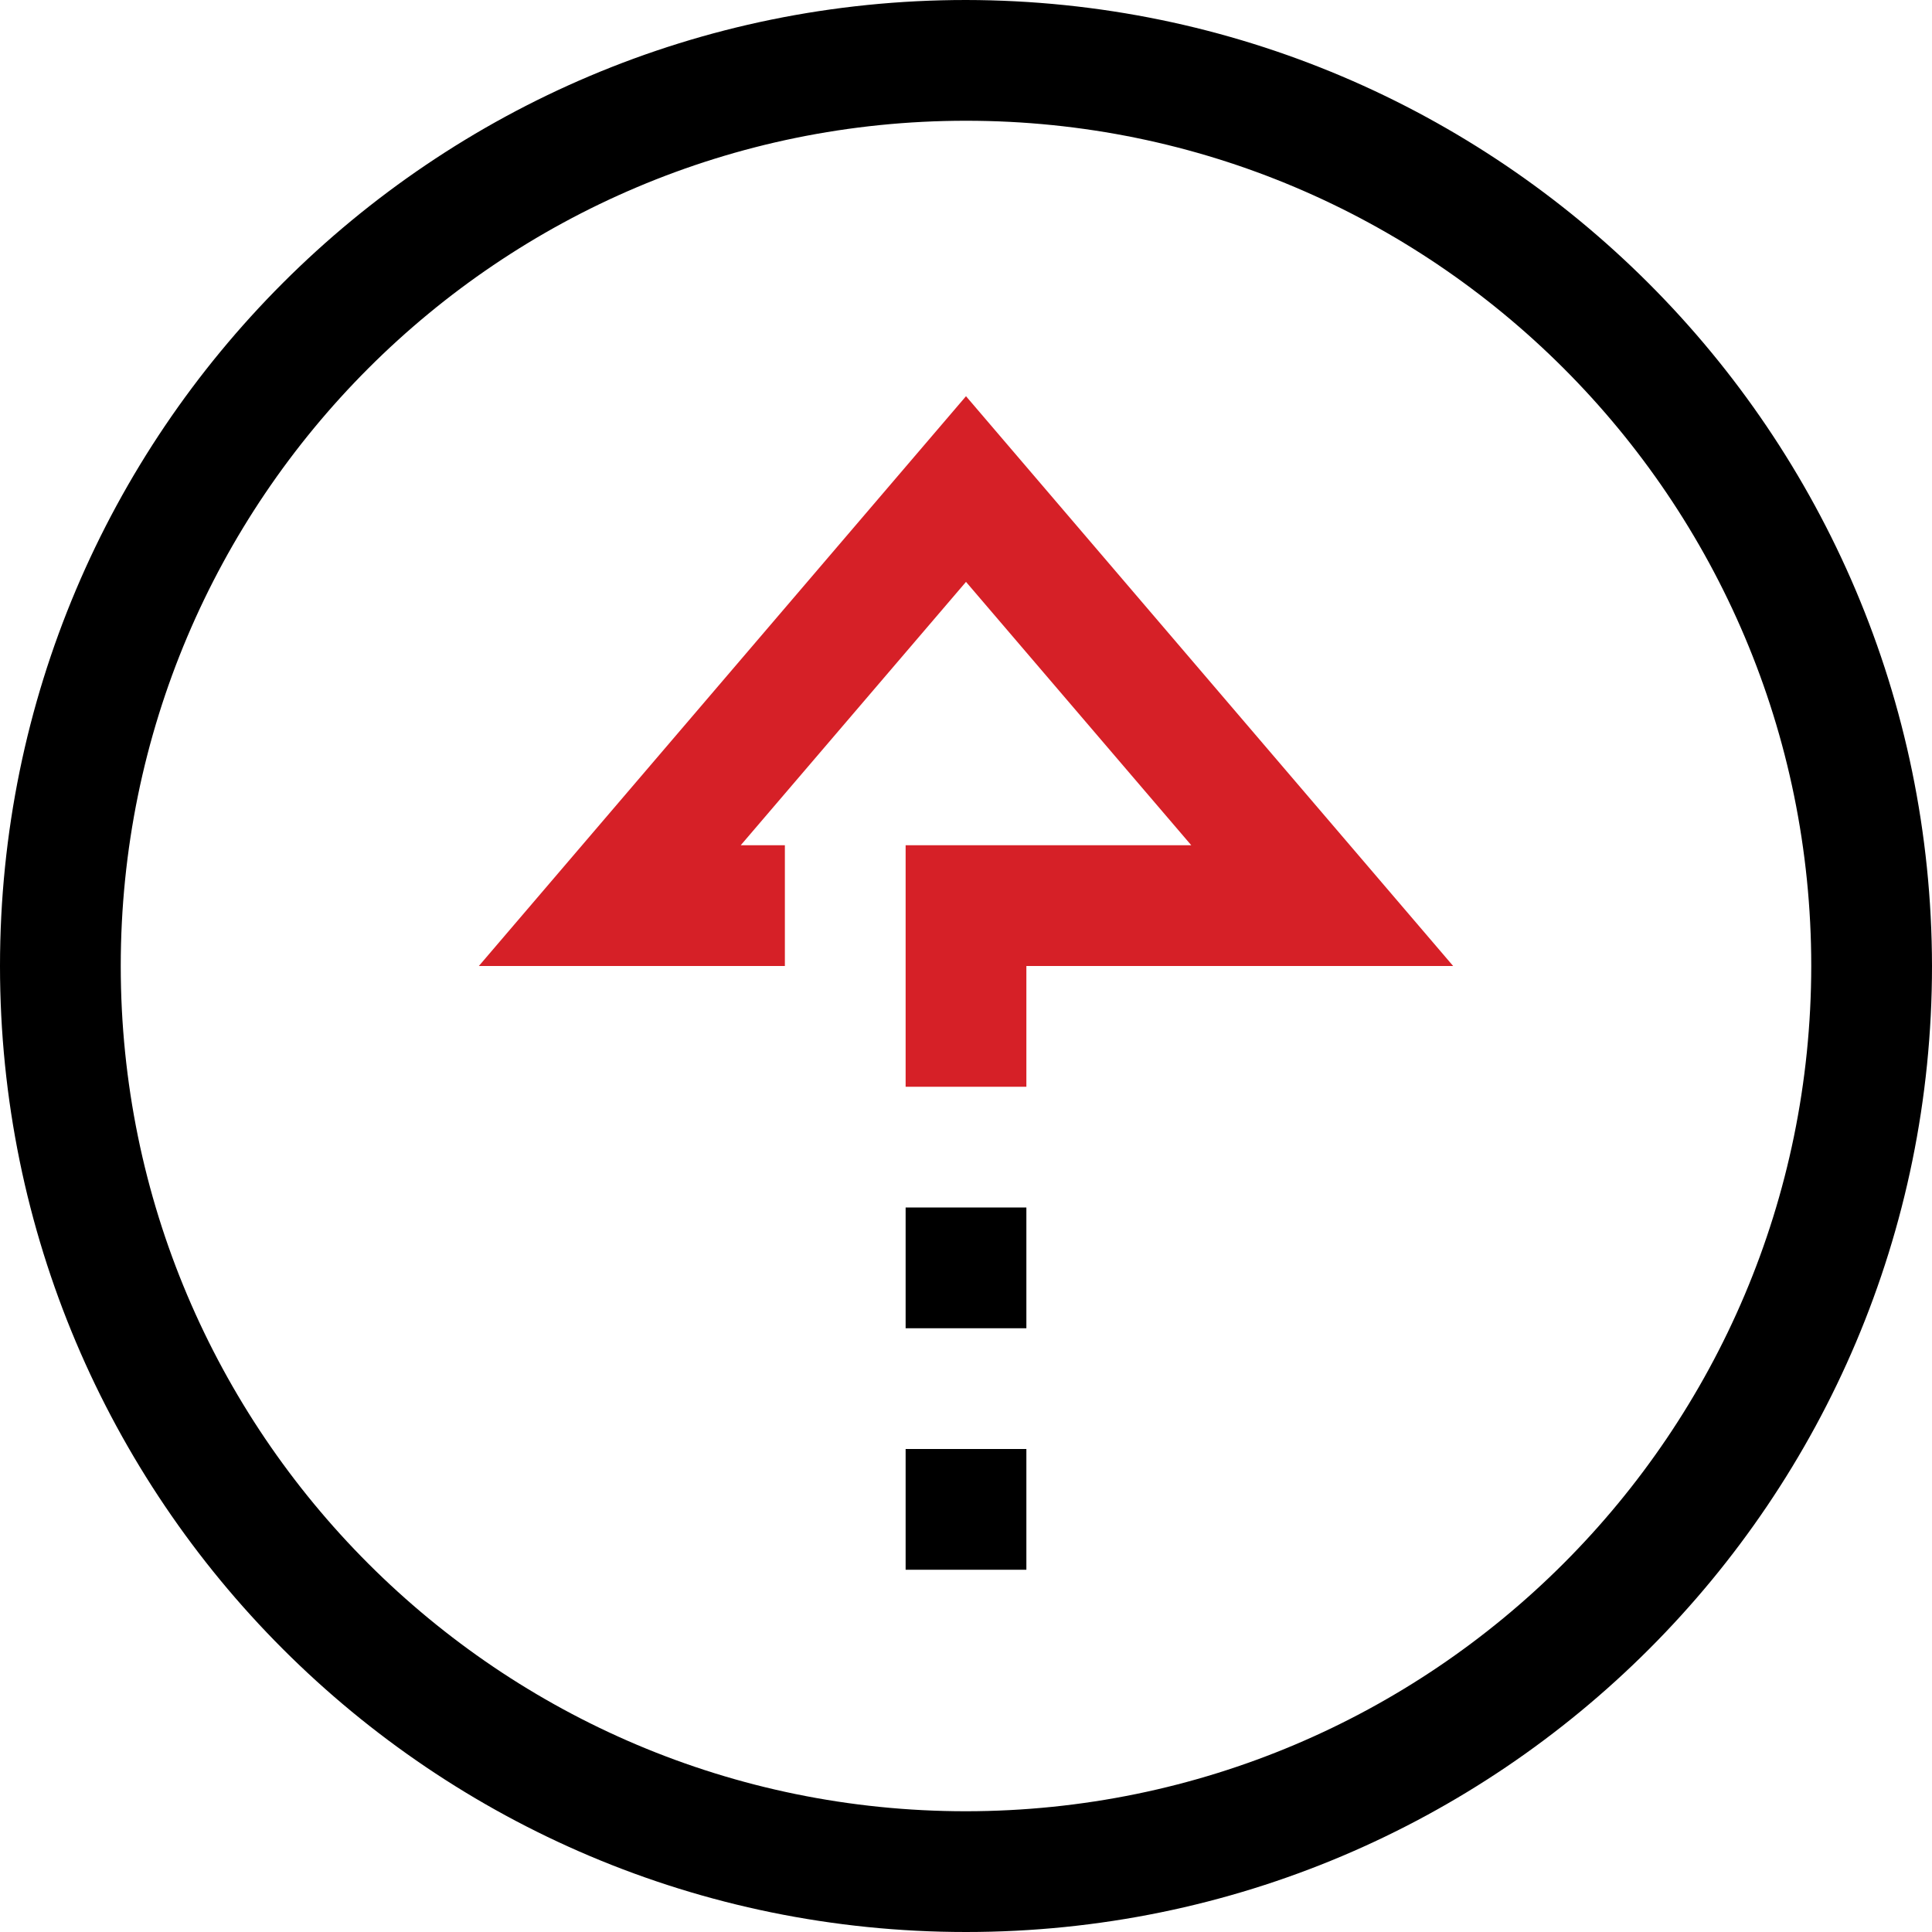
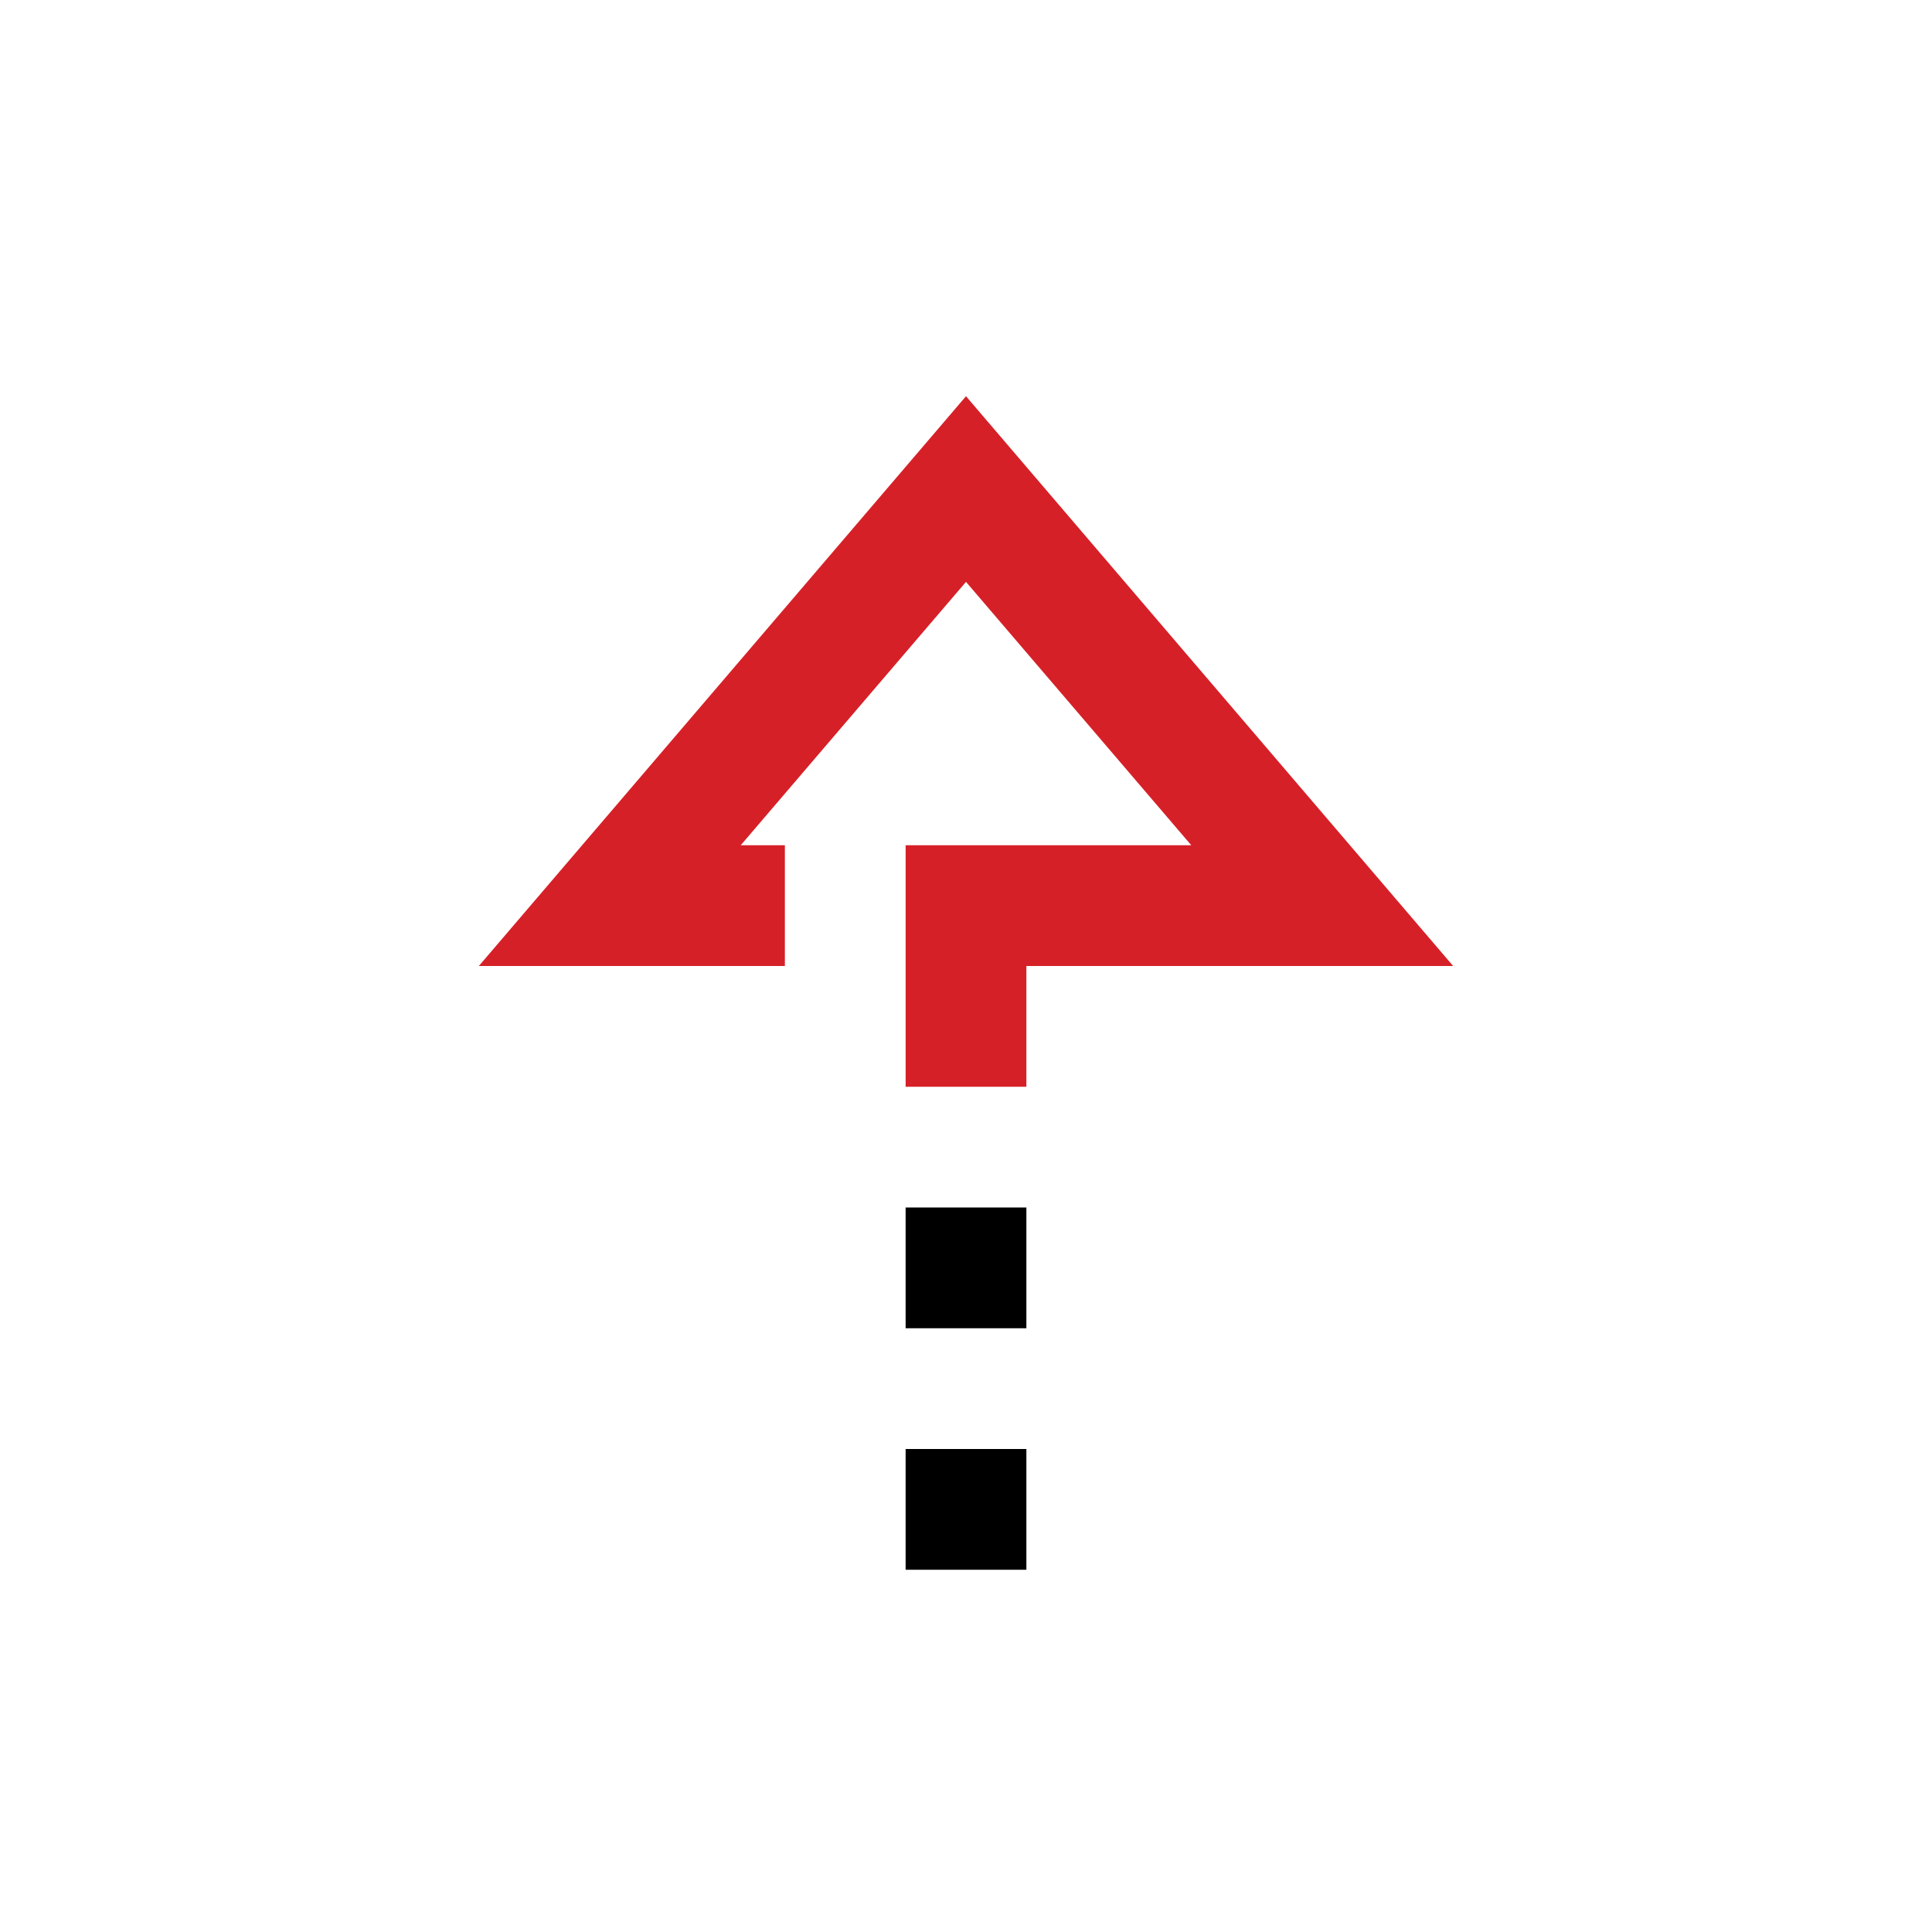
<svg xmlns="http://www.w3.org/2000/svg" version="1.1" id="Capa_1" x="0px" y="0px" viewBox="0 0 512 512" style="enable-background:new 0 0 512 512;" xml:space="preserve">
  <style type="text/css">
	.st0{display:none;}
	.st1{display:inline;}
	.st2{fill:#D62027;}
	.st3{display:inline;fill:#121112;}
	.st4{display:inline;fill:#D62027;}
</style>
  <g class="st0">
    <g class="st1">
      <path d="M405,202.7V149C405,66.9,338.2,0,256,0S107,66.9,107,149v53.7H52.3V512h407.4V202.7H405z M256,30c65.6,0,119,53.4,119,119    v53.7h-30V149c0-49.1-39.9-89-89-89c-49.1,0-89,39.9-89,89v53.7h-30V149l0,0C137,83.4,190.4,30,256,30z M315,149v53.7H197V149    c0-32.6,26.5-59,59-59C288.6,90,315,116.5,315,149z M82.3,482V232.7h347.4V482H82.3z" />
    </g>
  </g>
  <g class="st0">
    <g class="st1">
      <path class="st2" d="M306.5,331.6c0-27.8-22.6-50.5-50.5-50.5s-50.5,22.6-50.5,50.5c0,13.6,5.4,26.3,14.7,35.6l-14.1,66.4h99.7    l-14.1-66.4C301.1,357.9,306.5,345.1,306.5,331.6z M267,348.8l-8.7,5.6l10.5,49.2h-25.6l10.5-49.2l-8.7-5.6    c-5.9-3.8-9.4-10.2-9.4-17.2c0-11.3,9.2-20.5,20.5-20.5c11.3,0,20.5,9.2,20.5,20.5C276.5,338.6,272.9,345,267,348.8z" />
    </g>
  </g>
  <g id="_x31_" class="st0">
    <path class="st3" d="M70.2,106.9l-5.4-1.3c-1.2-5.2-3.2-10.1-6-14.6l2.8-4.6c0.8-1.3,0.6-2.9-0.5-3.9L52,73.4c-1-1-2.7-1.2-3.9-0.5   l-4.6,2.8c-4.5-2.8-9.4-4.8-14.6-6l-1.3-5.4c-0.4-1.6-1.7-2.6-3.2-2.6H11.6c-1.5,0-2.8,1-3.1,2.4l-1.3,5.4   c-5.2,1.2-10.1,3.2-14.6,6l-4.6-2.8c-1.3-0.8-2.9-0.6-3.9,0.5l-9.1,9.1c-1,1-1.2,2.7-0.5,3.9l2.8,4.6c-2.8,4.5-4.8,9.4-6,14.6   l-5.4,1.3c-1.6,0.5-2.6,1.8-2.6,3.3v12.8c0,1.5,1,2.8,2.4,3.1l5.4,1.3c1.2,5.2,3.2,10.1,6,14.6l-2.8,4.6c-0.8,1.3-0.6,2.9,0.5,3.9   l9.1,9.1c1,1,2.7,1.2,3.9,0.5l4.6-2.8c4.5,2.8,9.4,4.8,14.6,6l1.3,5.4c0.3,1.4,1.6,2.4,3.1,2.4h12.8c1.5,0,2.8-1,3.1-2.4l1.3-5.4   c5.2-1.2,10.1-3.2,14.6-6l4.6,2.8c1.3,0.8,2.9,0.6,3.9-0.5l9.1-9.1c1-1,1.2-2.7,0.5-3.9l-2.8-4.6c2.8-4.5,4.8-9.4,6-14.6l5.4-1.3   c1.4-0.3,2.4-1.6,2.4-3.1V110C72.7,108.5,71.7,107.2,70.2,106.9z M66.3,120.3l-5,1.2c-1.2,0.3-2.2,1.3-2.4,2.5   c-1.1,5.8-3.3,11.1-6.6,15.9c-0.7,1-0.8,2.4-0.1,3.5l2.5,4.2l-5.5,5.5l-4.2-2.5c-1.1-0.6-2.4-0.6-3.5,0.1   c-4.8,3.3-10.2,5.5-15.9,6.6c-1.2,0.2-2.2,1.2-2.5,2.4l-1.2,5h-7.8l-1.2-5c-0.3-1.2-1.3-2.2-2.5-2.4c-5.8-1.1-11.1-3.3-15.9-6.6   c-1-0.7-2.4-0.8-3.5-0.1l-4.2,2.5l-5.5-5.5l2.5-4.2c0.6-1.1,0.6-2.4-0.1-3.5c-3.3-4.8-5.5-10.2-6.6-15.9c-0.2-1.2-1.2-2.2-2.4-2.5   l-5-1.2v-7.8l5-1.2c1.2-0.3,2.2-1.3,2.4-2.5c1.1-5.8,3.3-11.1,6.6-15.9c0.7-1,0.8-2.4,0.1-3.5l-2.5-4.2l5.5-5.5l4.2,2.5   c1.1,0.6,2.4,0.6,3.5-0.1c4.8-3.3,10.2-5.5,15.9-6.6c1.2-0.2,2.2-1.2,2.5-2.4l1.2-5h7.8l1.2,5c0.3,1.2,1.3,2.2,2.5,2.4   c5.8,1.1,11.1,3.3,15.9,6.6c1,0.7,2.4,0.8,3.5,0.1l4.2-2.5l5.5,5.5l-2.5,4.2c-0.6,1.1-0.6,2.4,0.1,3.5c3.3,4.8,5.5,10.2,6.6,15.9   c0.2,1.2,1.2,2.2,2.4,2.5l5,1.2C66.3,112.5,66.3,120.3,66.3,120.3z" />
    <path class="st3" d="M18,81.1c-19.4,0-35.2,15.8-35.2,35.2s15.8,35.2,35.2,35.2s35.2-15.8,35.2-35.2S37.4,81.1,18,81.1z M18,145.2   c-15.9,0-28.8-12.9-28.8-28.8S2.1,87.6,18,87.6s28.8,12.9,28.8,28.8S33.9,145.2,18,145.2z" />
    <path class="st4" d="M18,94C5.6,94-4.4,104.1-4.4,116.4c0,12.4,10.1,22.4,22.4,22.4s22.4-10.1,22.4-22.4C40.4,104,30.3,94,18,94z    M18,132.4c-8.8,0-16-7.2-16-16s7.2-16,16-16s16,7.2,16,16S26.8,132.4,18,132.4z" />
  </g>
  <g class="st0">
    <g class="st1">
      <g>
-         <path d="M60.3,113.9c-2-4.2-4.9-8.1-8.5-11.4l-1.4-16.2l-13.9,7.3c-4.9-1.7-10.1-2.5-15.4-2.5c-11.2,0-21.8,3.8-29.7,10.7     c-5.7,4.9-9.6,10.9-11.4,17.5c-1.1-0.5-2.4-0.8-3.7-0.8c-4.9,0-8.9,4-8.9,8.9v8.1h8.9v-6.4h-2.5v-1.7c0-1.4,1.1-2.5,2.5-2.5     s2.5,1.1,2.5,2.5l0,0c0,0.2,0,0.4,0,0.7c0,10.6,5.2,20.6,14.2,27.6l1.9,15.3h18.2l1.2-6.5c4.2,0.6,8.5,0.6,12.8,0.1l0.8,6.3h18.2     l2.6-14.8c5.1-3.8,9.1-8.6,11.6-14l9.6-2.6v-22.9L60.3,113.9z M55.6,136.7l-0.6,1.4c-2.2,5.3-6,9.9-11.1,13.5l-1.1,0.8l-2.2,12.2     h-7.2l-0.9-7.4l-3.3,0.5c-5.5,1.1-11.4,1-16.8-0.2l-3.2-0.7l-1.4,7.6H0.6L-0.9,152l-1.1-0.8c-8.1-5.8-12.7-14.3-12.7-23.3     c0-16.8,16.1-30.5,35.9-30.5c5,0,9.9,0.9,14.5,2.6l1.3,0.5l7.9-4.1l0.8,9.2l1,0.9c3.7,3.2,6.6,7.1,8.4,11.3l0.6,1.4l7.9,2.2v13.1     l0,0L55.6,136.7z" />
-       </g>
+         </g>
    </g>
    <g class="st1">
      <g>
        <circle cx="42.6" cy="119.2" r="3.2" />
      </g>
    </g>
    <g class="st1">
      <g>
        <rect x="6.2" y="106.7" class="st2" width="22.8" height="6.4" />
      </g>
    </g>
    <g class="st1">
      <g>
        <path class="st2" d="M17.5,61.7C11.2,61.7,6,66.8,6,73.2s5.1,11.5,11.5,11.5c6.3,0,11.5-5.1,11.5-11.5S23.9,61.7,17.5,61.7z      M17.5,78.2c-2.8,0-5.1-2.3-5.1-5.1c0-2.8,2.3-5.1,5.1-5.1s5.1,2.3,5.1,5.1C22.6,75.9,20.3,78.2,17.5,78.2z" />
      </g>
    </g>
  </g>
  <g class="st0">
    <g class="st1">
      <g>
        <rect x="42.7" y="72.2" transform="matrix(0.669 -0.743 0.743 0.669 -40.945 59.3)" class="st2" width="6.8" height="6.8" />
        <rect x="32.6" y="63.1" transform="matrix(0.669 -0.743 0.743 0.669 -37.544 48.779)" class="st2" width="6.8" height="6.8" />
-         <polygon class="st2" points="55.9,80 51.3,85 62.3,94.9 31.2,122.9 35.7,127.9 72.4,94.9    " />
        <path d="M52.2,94.9L16.5,63.7v10.8H2.9c-20.6,0-37.2,16.7-37.3,37.3v57.6h6.8v-6.7c0-24.9,19.3-45.5,44.1-47.3v10.7L52.2,94.9z      M-27.6,136.4v-24.6c0-16.8,13.7-30.5,30.5-30.5h20.4v-2.7l18.6,16.3l-18.6,16.2v-2.7h-3.4C0.1,108.4-18,119.2-27.6,136.4z" />
      </g>
    </g>
  </g>
  <g class="st0">
    <g class="st1">
      <g>
-         <path d="M18,61.9c-1.7,0-3.1,1.4-3.1,3.1v3.3c-23.6,1.6-42.7,20.4-44.2,44h-3.3c-1.7,0-3.1,1.4-3.1,3.1c0,29.6,24.1,54,53.8,54     c29.6,0,53.7-24.3,53.7-54C71.7,86,47.6,61.9,18,61.9z M18,93.4c1.7,0,3.1-1.4,3.1-3.1v-3c5.5,0.6,10.5,2.8,14.5,6l-2.1,2.1     c-1.2,1.2-1.2,3.2,0,4.5c1.2,1.2,3.2,1.2,4.5,0l2.1-2.1c3.3,4.1,5.4,9.1,6,14.5h-3c-1.7,0-3.1,1.4-3.1,3.1s1.4,3.1,3.1,3.1h3     c-0.6,5.5-2.8,10.5-6,14.6L38,131c-1.2-1.2-3.2-1.2-4.5,0c-1.2,1.2-1.2,3.2,0,4.5l2.1,2.1c-4.1,3.3-9.1,5.4-14.5,6v-3     c0-1.7-1.4-3.1-3.1-3.1s-3.1,1.4-3.1,3.1v3c-5.5-0.6-10.5-2.8-14.5-6l2.1-2.1c1.2-1.2,1.2-3.2,0-4.5c-1.2-1.2-3.2-1.2-4.5,0     l-2.1,2.1c-3.3-4.1-5.4-9.1-6-14.5h3c1.7,0,3.1-1.4,3.1-3.1s-1.4-3.1-3.1-3.1h-3c0.6-5.5,2.8-10.5,6-14.5L-2,100     c1.2,1.2,3.2,1.2,4.5,0s1.2-3.2,0-4.5l-2.2-2.1c4.1-3.3,9.1-5.4,14.5-6v3C14.9,92,16.3,93.4,18,93.4z M14.9,74.7V81     C-1.7,82.5-15,95.7-16.5,112.3H-23C-21.5,92.3-5.3,76.2,14.9,74.7z M18,163.2c-25.1,0-45.7-19.7-47.3-44.6h12.8     c1.6,17.6,16.5,31.5,34.5,31.5c19.1,0,34.6-15.5,34.6-34.6c0-18.1-13.9-32.9-31.5-34.5V68.4c24.7,1.6,44.3,22.1,44.3,47.1     C65.5,141.8,44.2,163.2,18,163.2z" />
-       </g>
+         </g>
    </g>
    <g class="st1">
      <g>
        <path class="st2" d="M26.5,119.6l-5.4-5.4v-11.3c0-1.7-1.4-3.1-3.1-3.1s-3.1,1.4-3.1,3.1v12.6c0,0.8,0.3,1.6,0.9,2.2l6.3,6.3     c1.2,1.2,3.2,1.2,4.5,0C27.8,122.8,27.8,120.8,26.5,119.6z" />
      </g>
    </g>
  </g>
  <g class="st0">
    <g class="st1">
      <g>
        <path d="M72.7,124.2v-15.6l-13.2-6.3L57.3,97l4.9-13.8l-11-11l-13.8,4.9l-5.3-2.2l-6.3-13.2H10.2L3.9,75l-5.3,2.2l-13.8-4.9     l-11,11l4.9,13.8l-2.2,5.3l-13.2,6.2v15.6l13.2,6.3l2.2,5.3l-4.9,13.8l11,11l13.8-4.9l5.3,2.2l6.3,13.2h15.6l6.3-13.2l5.3-2.2     l13.8,4.9l11-11l-4.9-13.8l2.2-5.3L72.7,124.2z M54.3,147.8l-4.9,4.9l-12.2-4.4L27,152.5l-5.5,11.7h-6.9l-5.5-11.7l-10.2-4.2     l-12.3,4.4l-4.9-4.9l4.4-12.2l-4.2-10.2l-11.8-5.5V113l11.7-5.5l4.2-10.2l-4.4-12.2l4.9-4.9l12.2,4.4l10.2-4.2l5.5-11.7h6.9     l5.5,11.7L37,84.6l12.2-4.4l4.9,4.9l-4.4,12.2l4.2,10.2l11.7,5.5v6.9l-11.7,5.5l-4.2,10.2L54.3,147.8z" />
        <polygon class="st2" points="-1.5,100.3 -17.6,116.4 -1.5,132.5 3.3,127.7 -7.9,116.4 3.3,105.1    " />
        <polygon class="st2" points="32.7,105.1 43.9,116.4 32.7,127.7 37.5,132.5 53.6,116.4 37.5,100.3    " />
        <rect x="7.7" y="113" width="6.8" height="6.8" />
        <rect x="21.4" y="113" width="6.8" height="6.8" />
      </g>
    </g>
  </g>
  <g>
    <g>
      <g>
-         <path d="M256,0C114.6,0,0,114.6,0,256s114.6,256,256,256s256-114.6,256-256C511.8,114.7,397.3,0.2,256,0z M256,480     C132.3,480,32,379.7,32,256S132.3,32,256,32s224,100.3,224,224C479.9,379.7,379.7,479.9,256,480z" />
        <polygon class="st2" points="126.9,256 208,256 208,224 196.3,224 256,154.2 315.7,224 240,224 240,288 272,288 272,256      385.1,256 256,105    " />
        <rect x="240" y="384" width="32" height="32" />
        <rect x="240" y="320" width="32" height="32" />
      </g>
    </g>
  </g>
</svg>